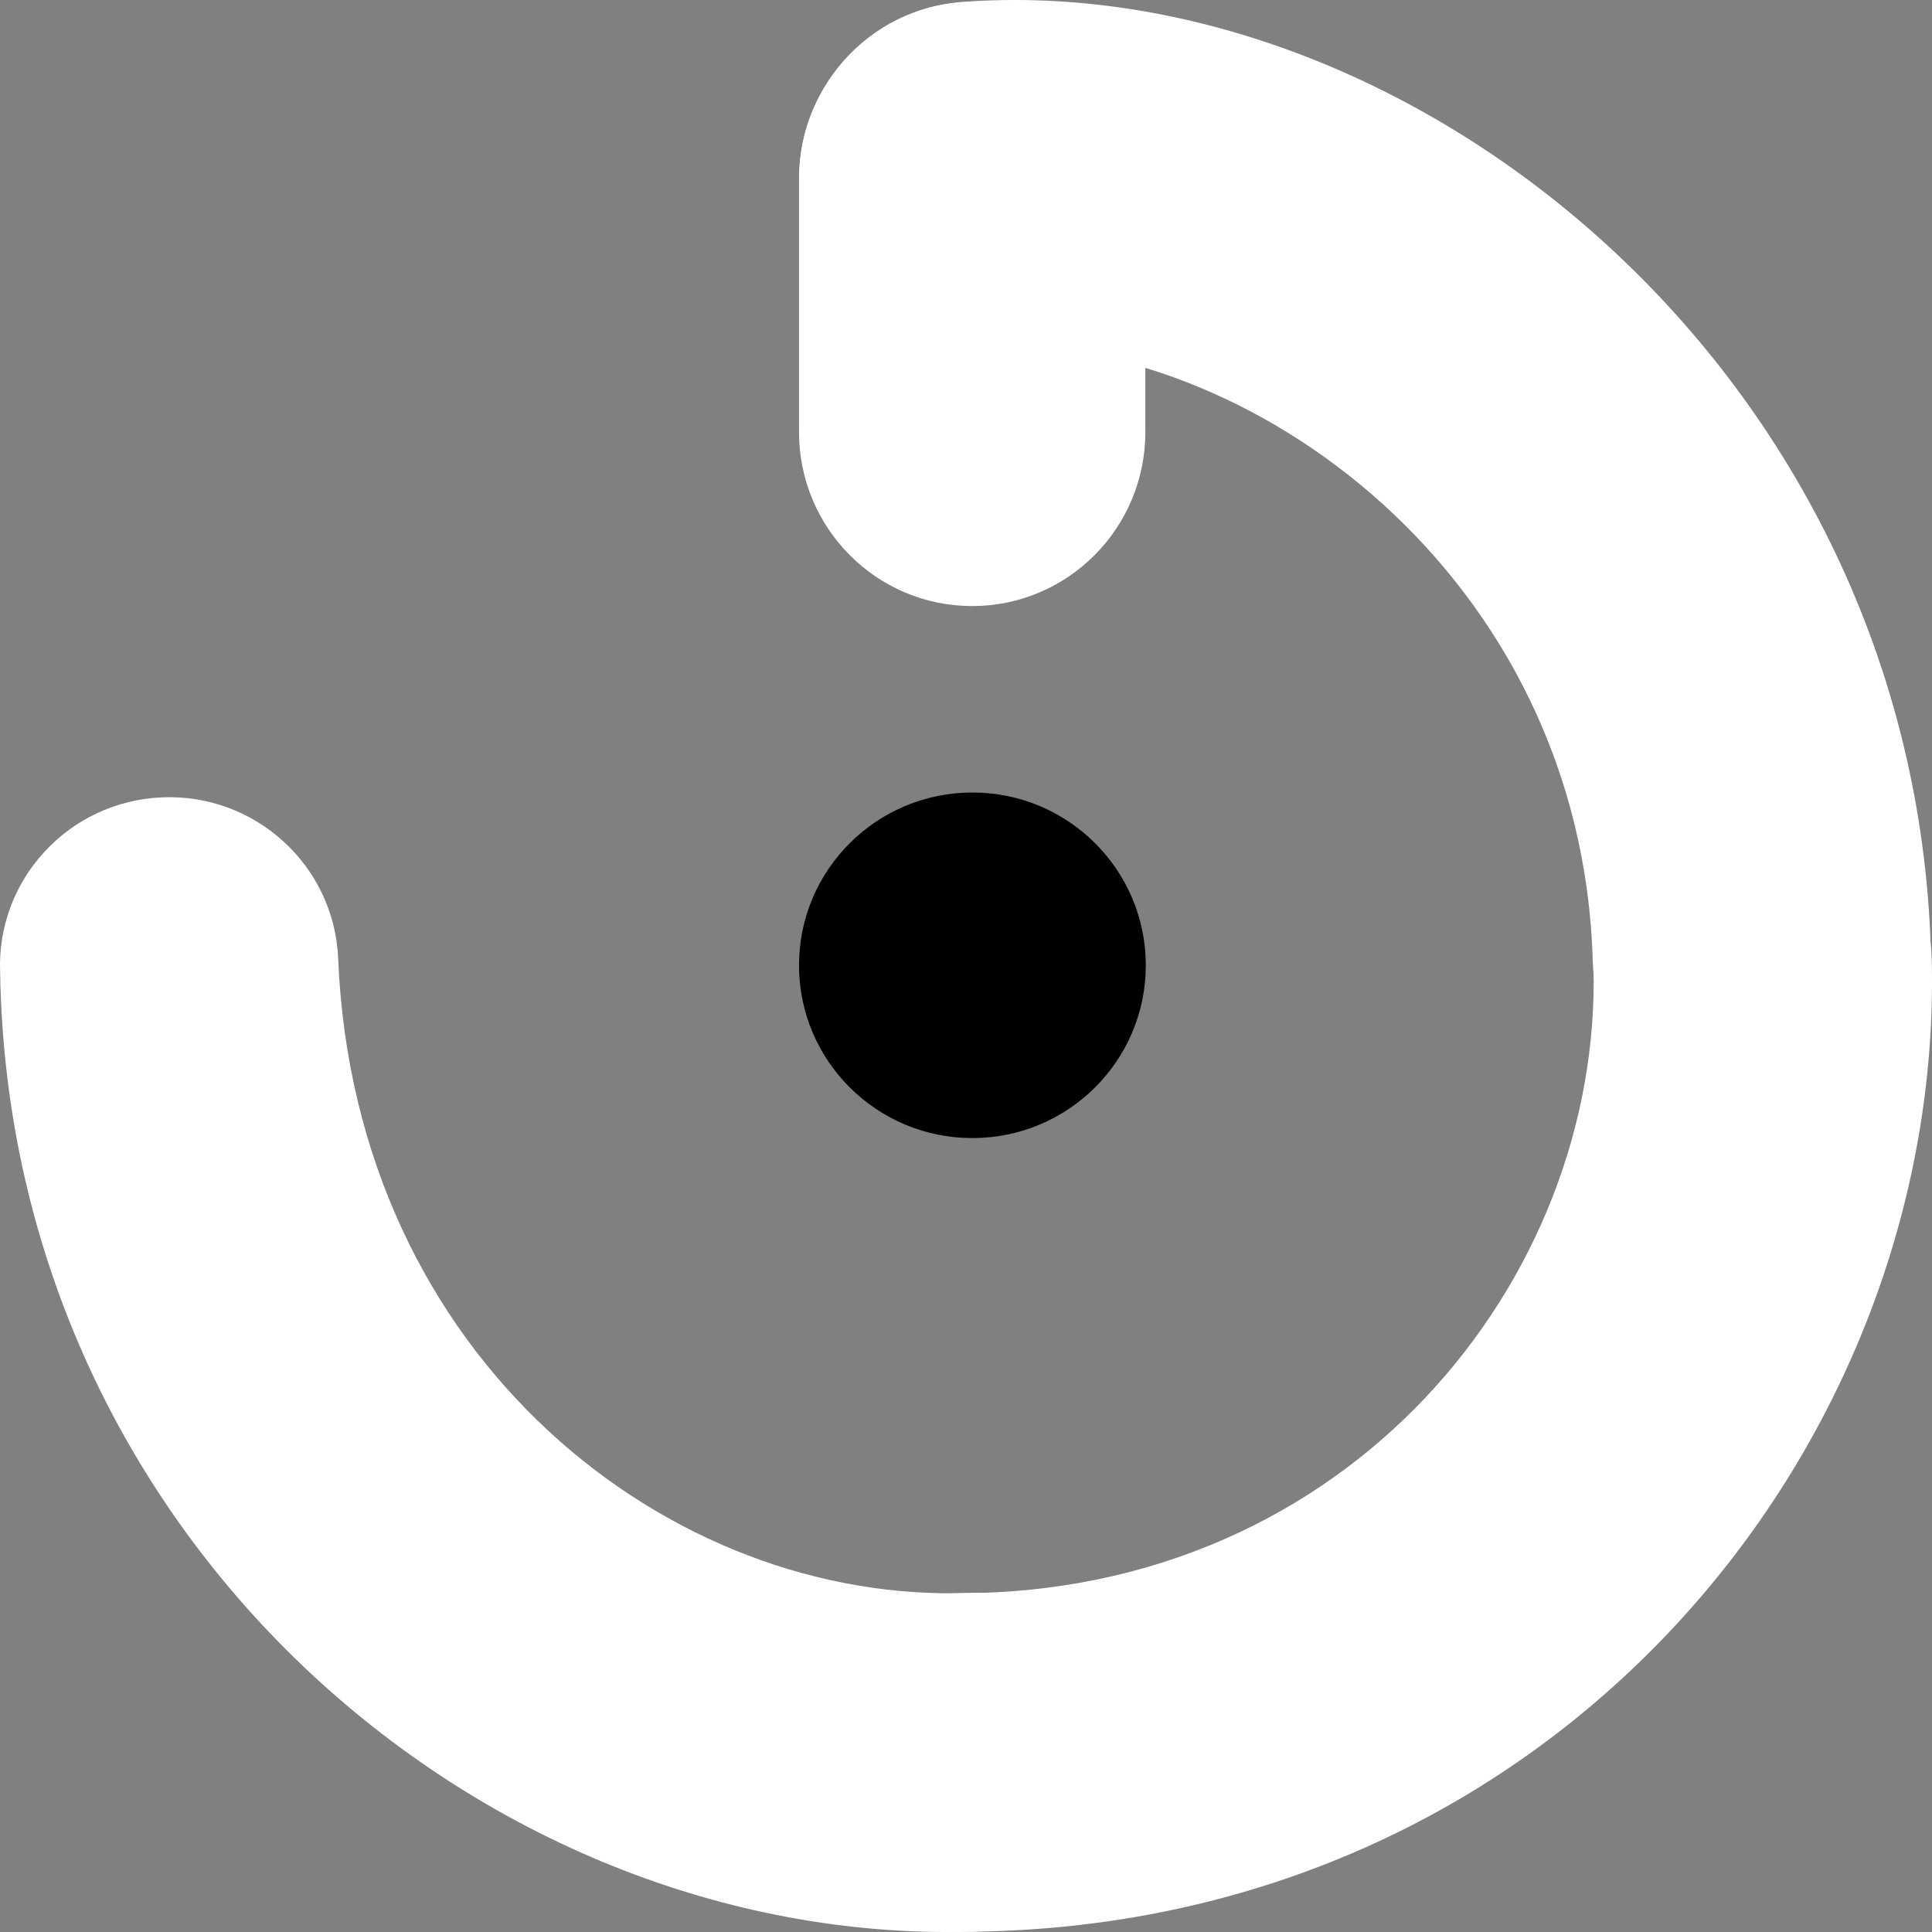
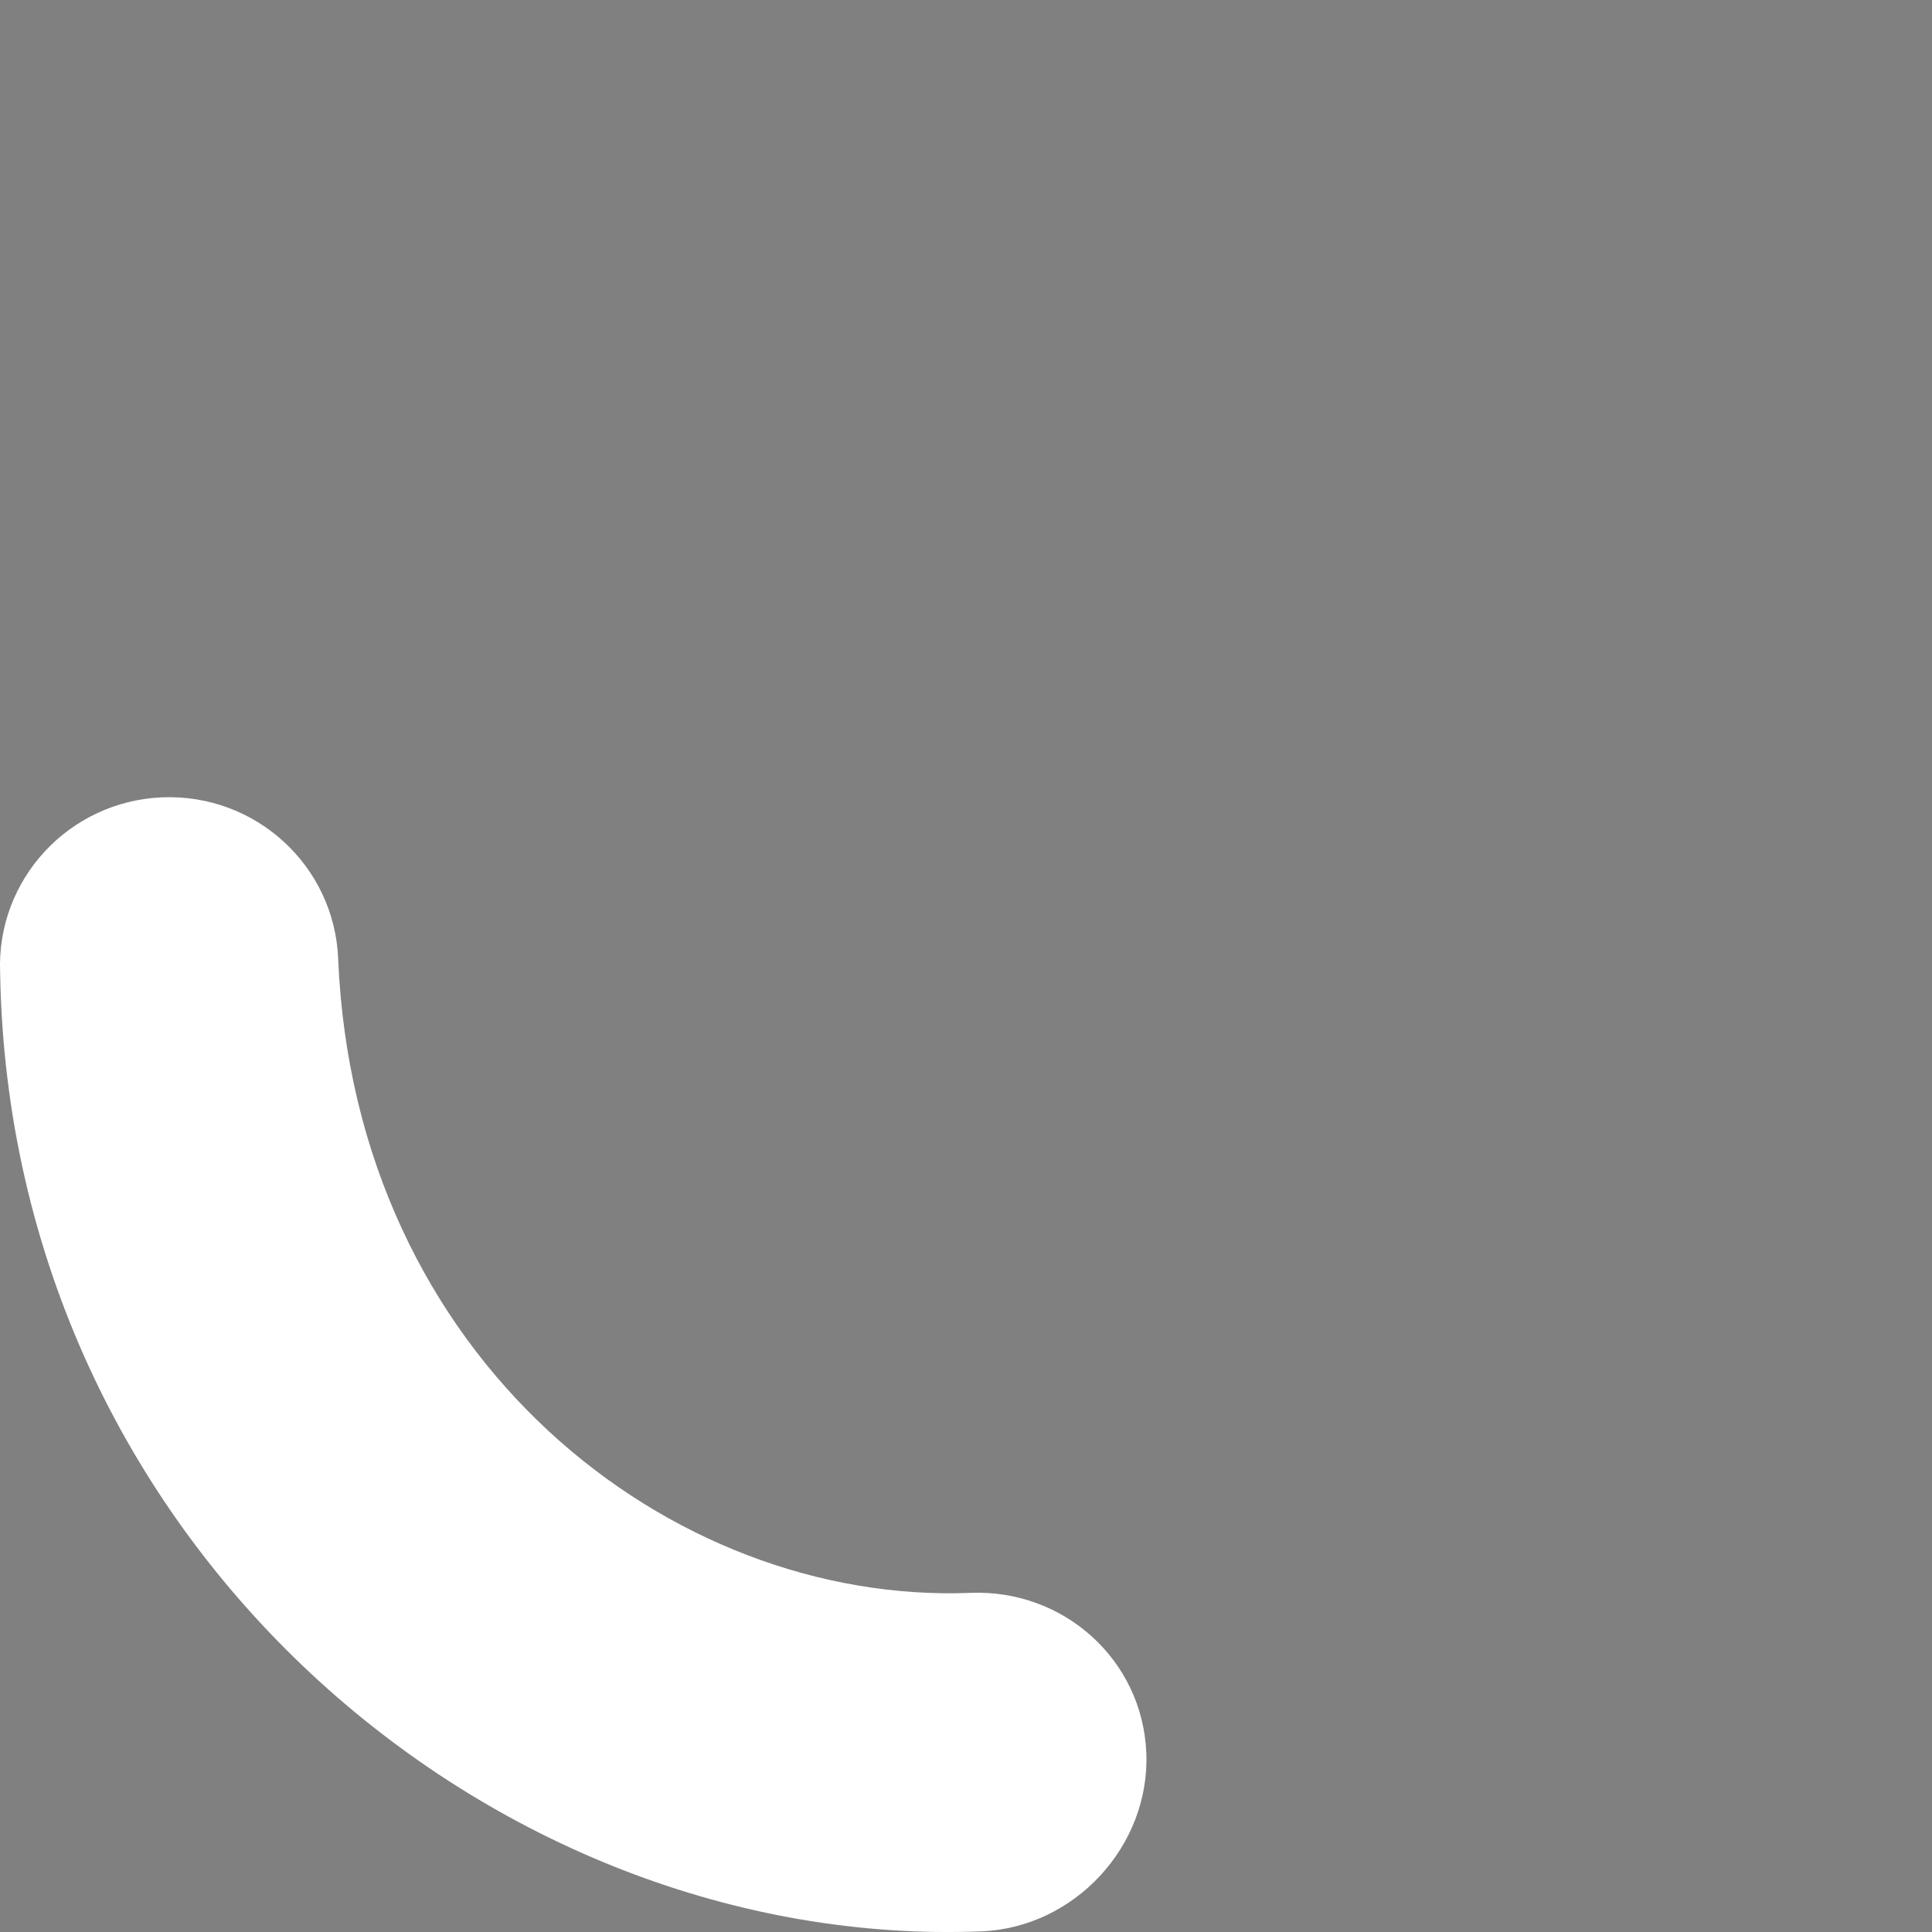
<svg xmlns="http://www.w3.org/2000/svg" width="30" height="30" viewBox="0 0 30 30" fill="none">
  <rect x="0" y="0" width="30" height="30" fill="#808080" stroke="none" />
-   <path d="M12.414 2.877C12.345 1.434 13.466 0.157 14.912 0.032C21.908 -0.507 29.732 5.771 29.983 14.781C30.023 16.225 28.88 17.428 27.43 17.468C25.98 17.508 24.772 16.37 24.732 14.926C24.566 8.948 19.395 5.162 15.164 5.364C13.715 5.433 12.484 4.32 12.414 2.877Z" fill="white" />
-   <path d="M12.265 27.355C12.265 25.911 13.441 24.74 14.892 24.74C20.946 24.74 24.864 19.879 24.744 15.024C24.709 13.579 25.855 12.38 27.305 12.345C28.756 12.309 29.96 13.451 29.996 14.895C30.183 22.488 24.096 29.997 14.892 29.997C13.441 29.997 12.265 28.8 12.265 27.355Z" fill="white" />
-   <path d="M15.095 9.411C13.611 9.411 12.407 8.201 12.407 6.709V2.772C12.407 1.279 13.611 0.032 15.095 0.032C16.581 0.032 17.785 1.279 17.785 2.772V6.709C17.785 8.201 16.581 9.411 15.095 9.411Z" fill="white" />
-   <path d="M15.099 17.672C13.612 17.672 12.407 16.47 12.407 14.989C12.407 13.508 13.612 12.306 15.099 12.306C16.587 12.306 17.792 13.508 17.792 14.989C17.792 16.47 16.587 17.672 15.099 17.672Z" fill="url(#paint0_linear_108_768)" />
  <path d="M2.518 12.381C3.967 12.321 5.191 13.442 5.251 14.885C5.511 21.116 10.414 24.919 15.07 24.734C16.52 24.676 17.742 25.776 17.8 27.22C17.858 28.663 16.688 29.932 15.238 29.99C7.651 30.291 0.15 23.983 0.002 15.102C-0.058 13.659 1.068 12.441 2.518 12.381Z" fill="white" />
  <defs>
    <linearGradient id="paint0_linear_108_768" x1="15.663" y1="25.368" x2="22.123" y2="17.901" gradientUnits="userSpaceOnUse">
      <stop stopColor="#FA0000" />
      <stop offset="1" stopColor="#E0605A" />
    </linearGradient>
  </defs>
</svg>